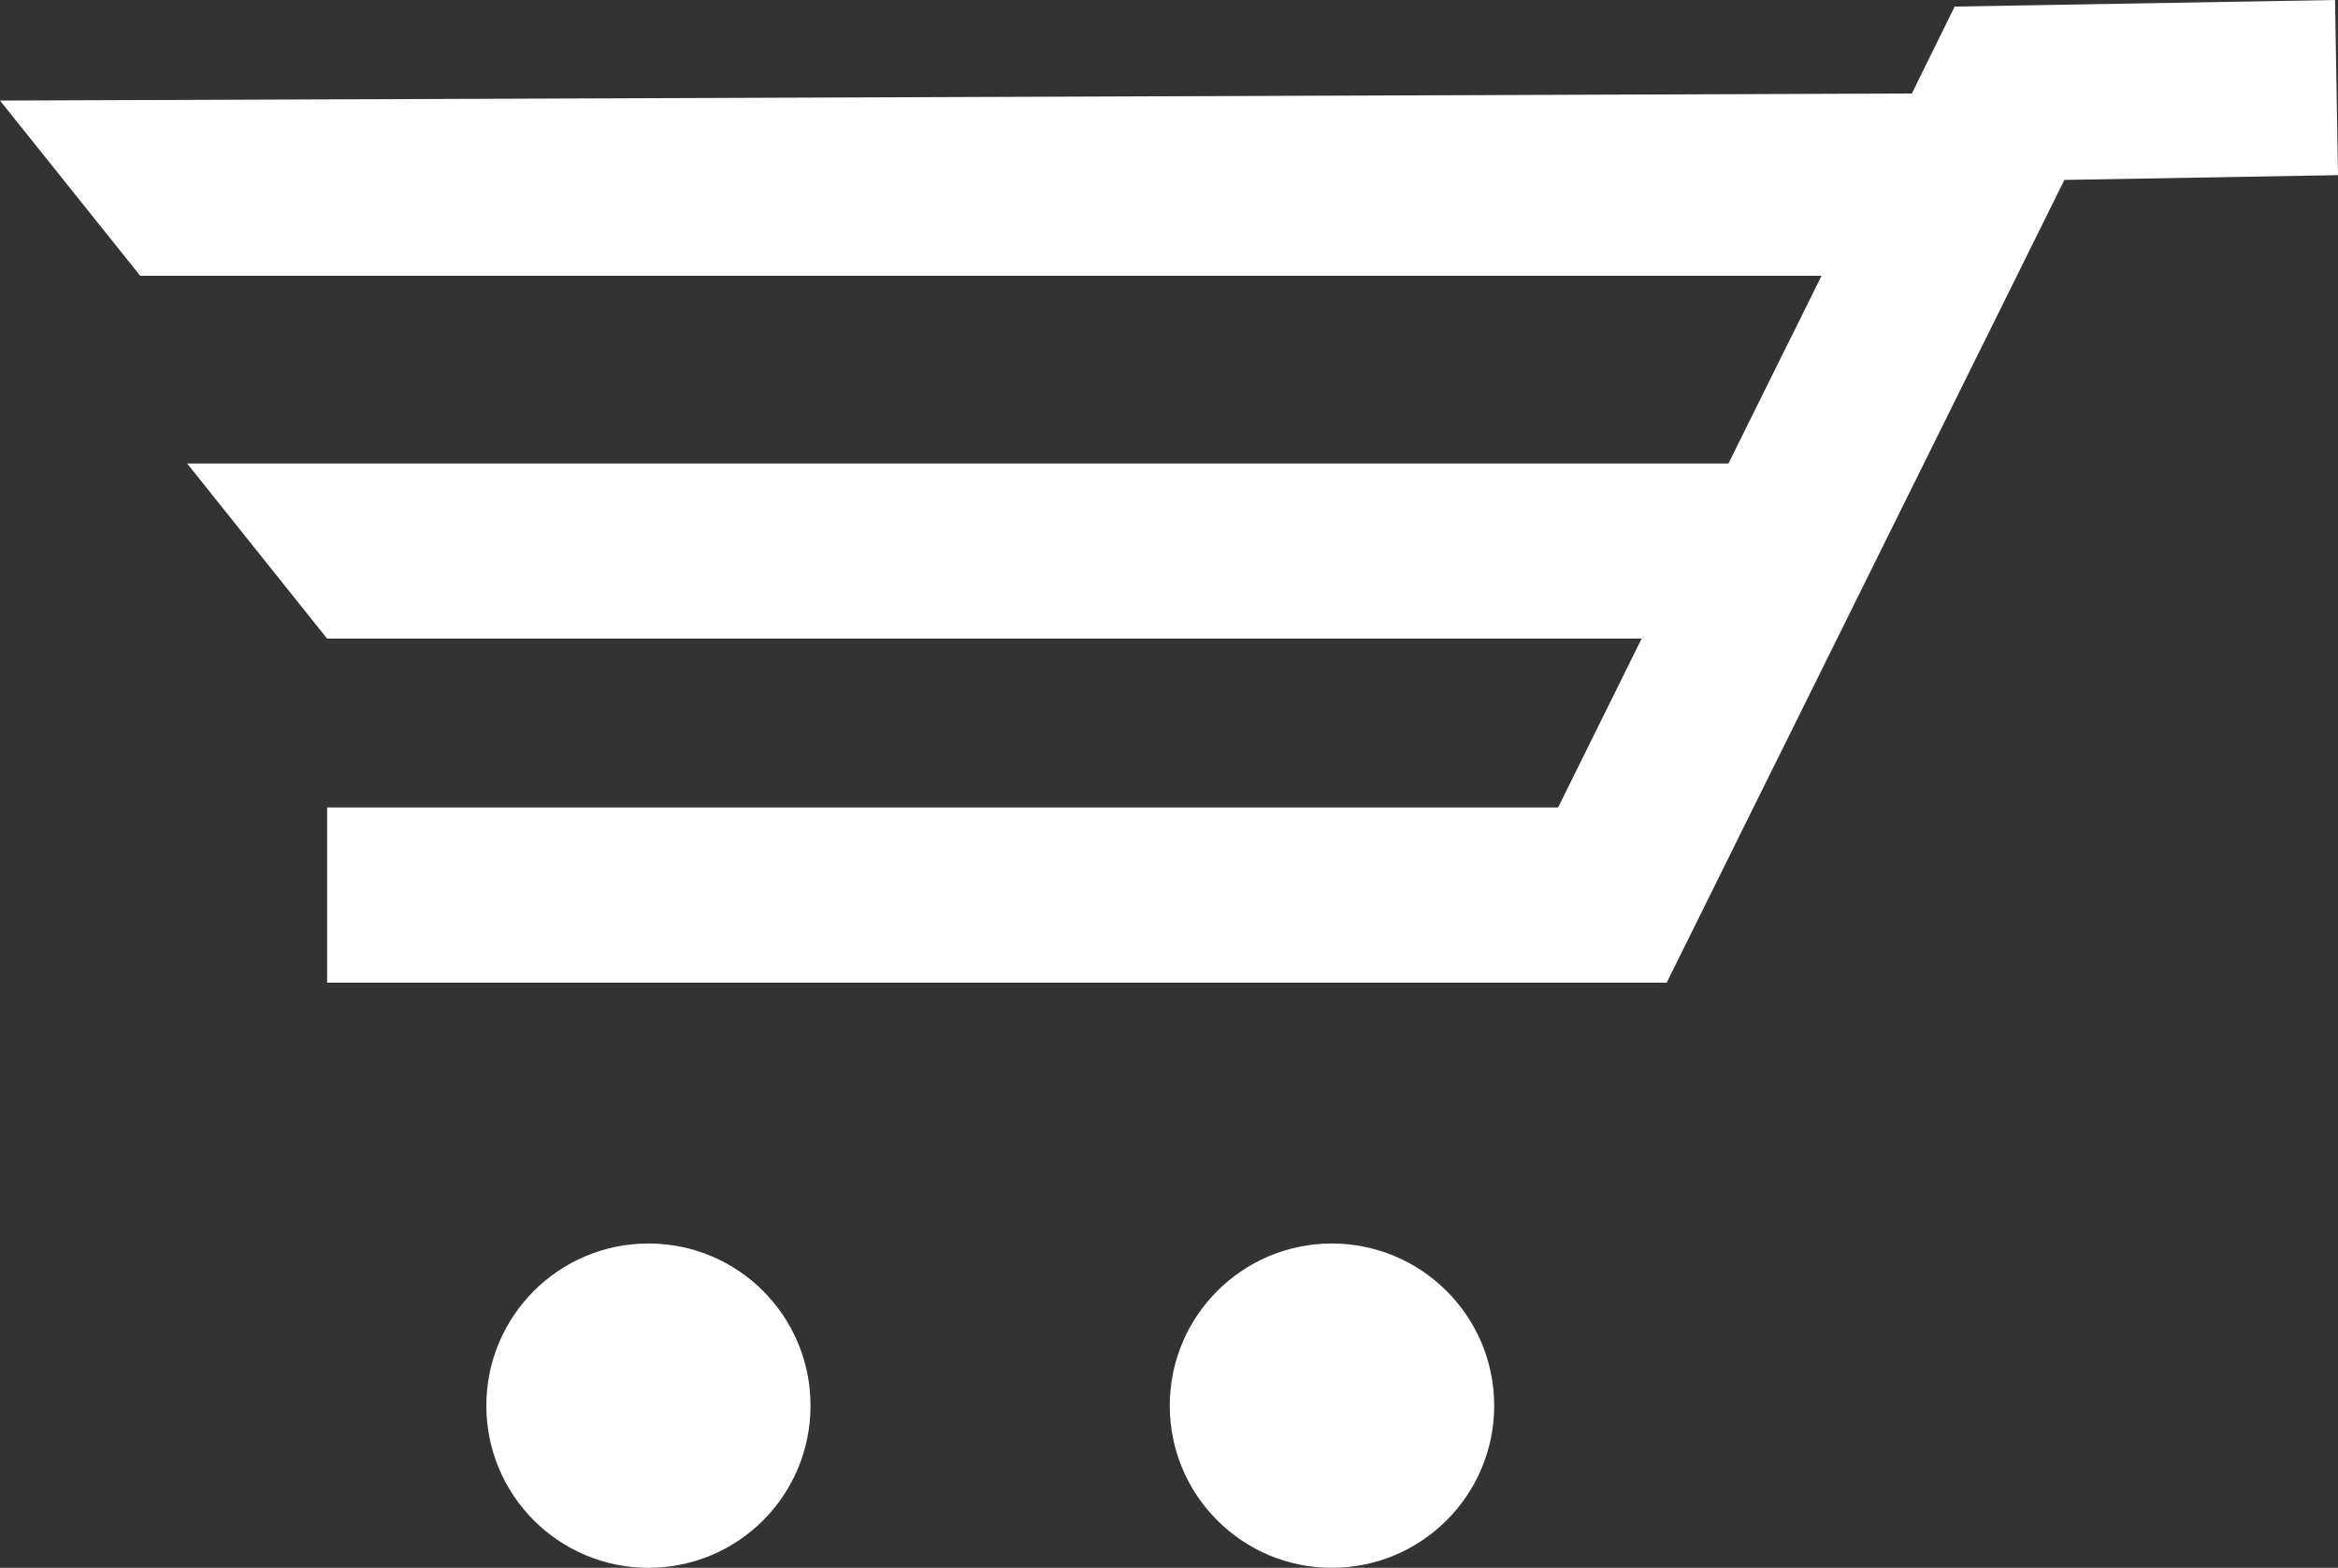
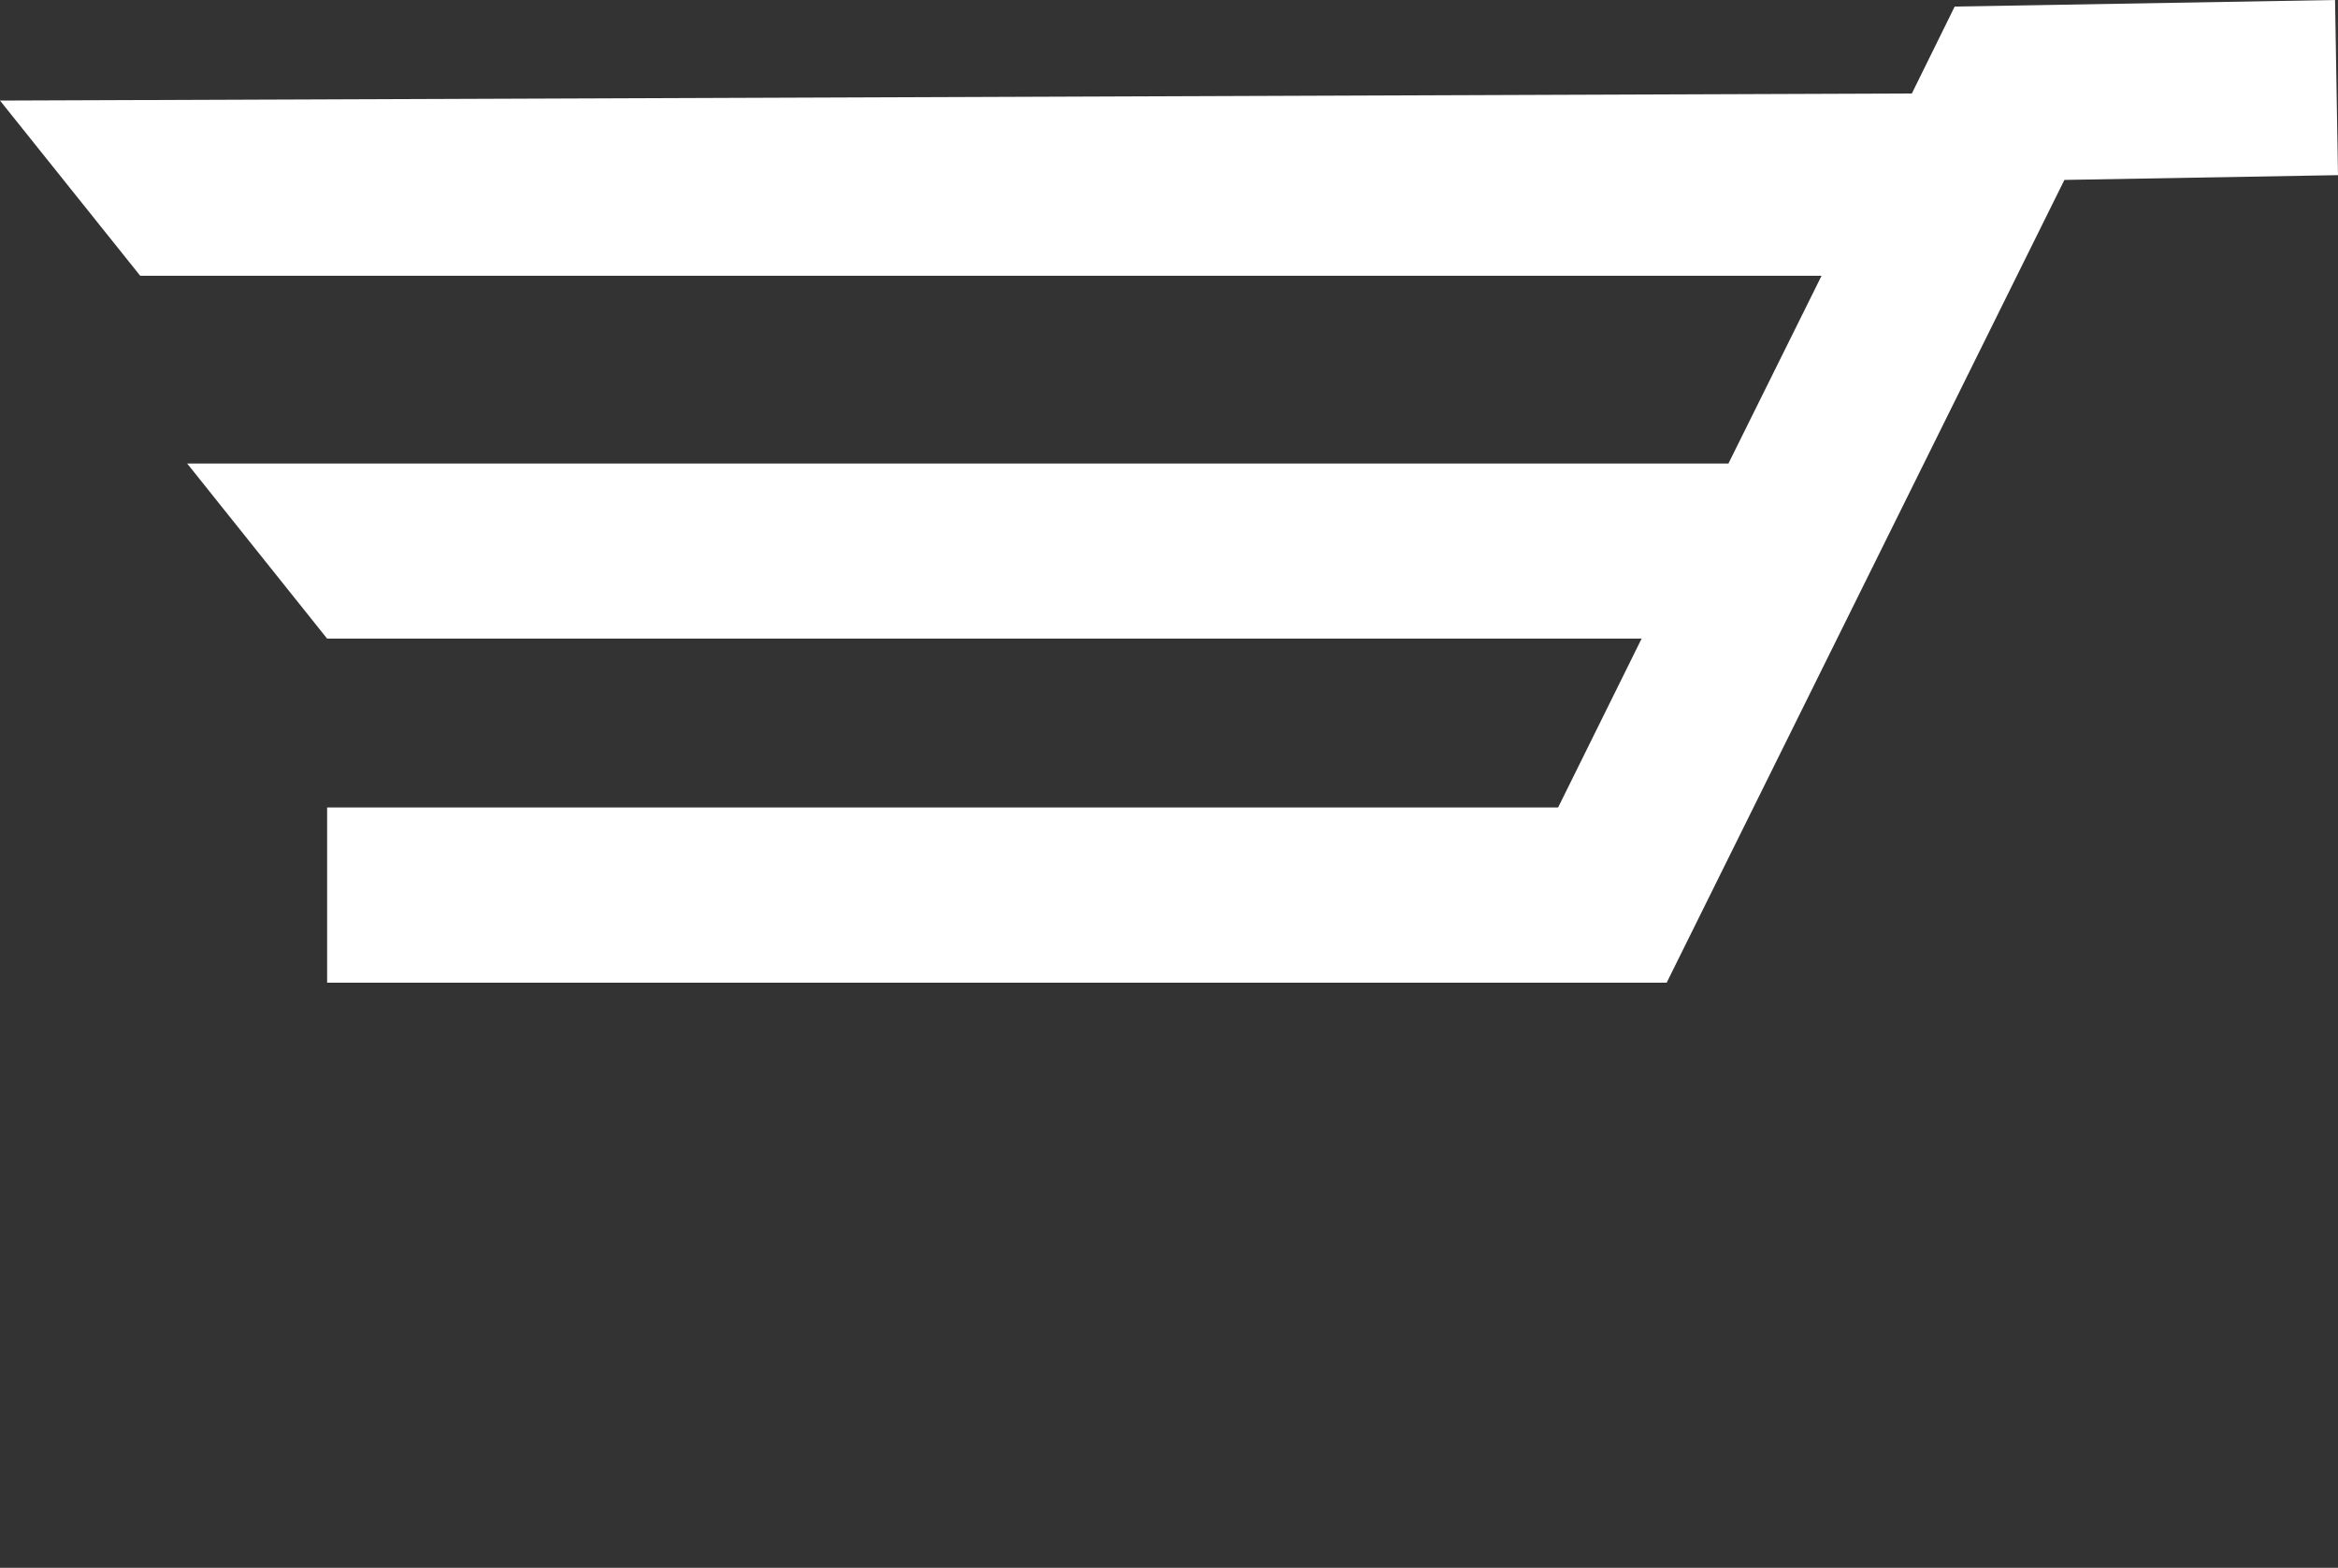
<svg xmlns="http://www.w3.org/2000/svg" version="1.1" x="0px" y="0px" width="74.445px" height="49.931px" viewBox="0 0 74.445 49.931" style="enable-background:new 0 0 74.445 49.931;" xml:space="preserve">
  <rect x="0" y="0" width="74.445" height="49.931" fill="#333333" stroke="none" />
  <style type="text/css">
	.st0{fill:#FFFFFF;}
</style>
  <defs>
</defs>
  <g>
    <polygon class="st0" points="74.351,0 62.24,0.209 60.876,2.977 0,3.203 4.464,8.782 58.001,8.782 55.036,14.761 5.959,14.761    10.416,20.339 52.271,20.339 49.612,25.717 10.416,25.717 10.416,31.296 53.069,31.296 65.733,5.73 74.445,5.578  " />
-     <path class="st0" d="M20.647,39.603c-2.851,0-5.161,2.313-5.161,5.164c0,2.855,2.31,5.165,5.161,5.165   c2.859,0,5.161-2.31,5.161-5.165C25.808,41.916,23.506,39.603,20.647,39.603" />
-     <path class="st0" d="M42.408,39.603c-2.85,0-5.161,2.313-5.161,5.164c0,2.855,2.311,5.165,5.161,5.165   c2.851,0,5.169-2.31,5.169-5.165C47.577,41.916,45.259,39.603,42.408,39.603" />
  </g>
</svg>